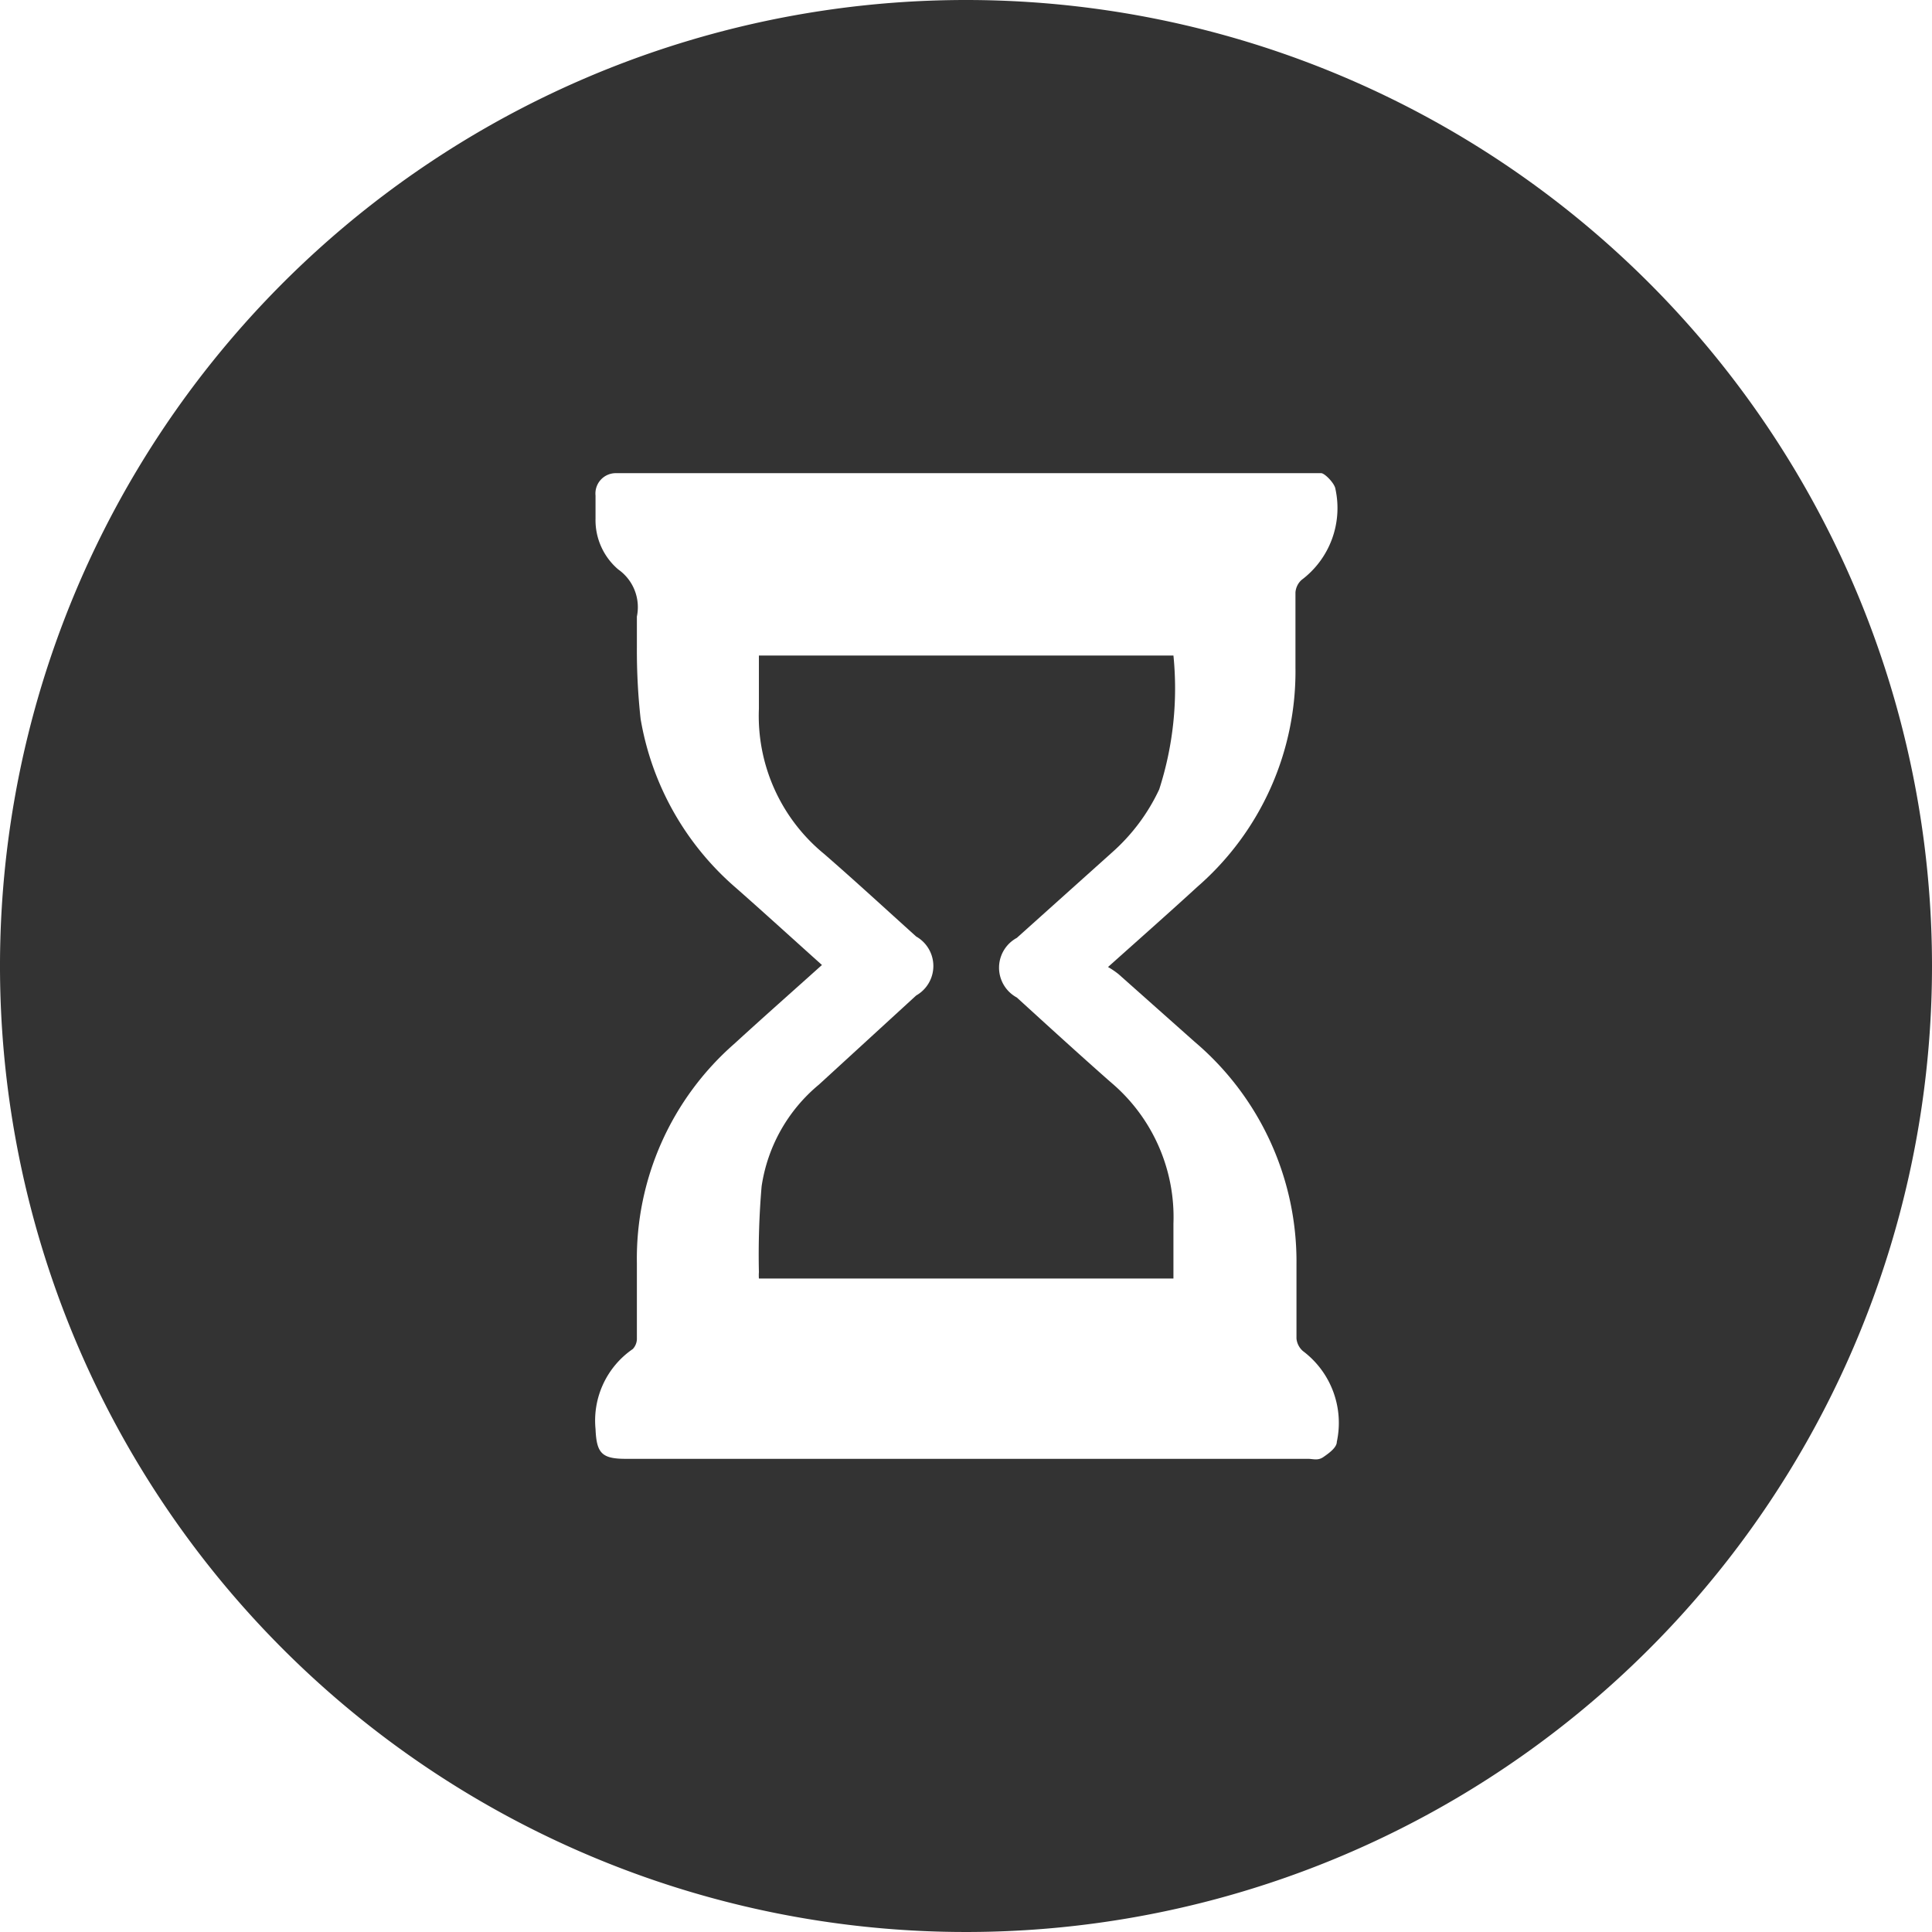
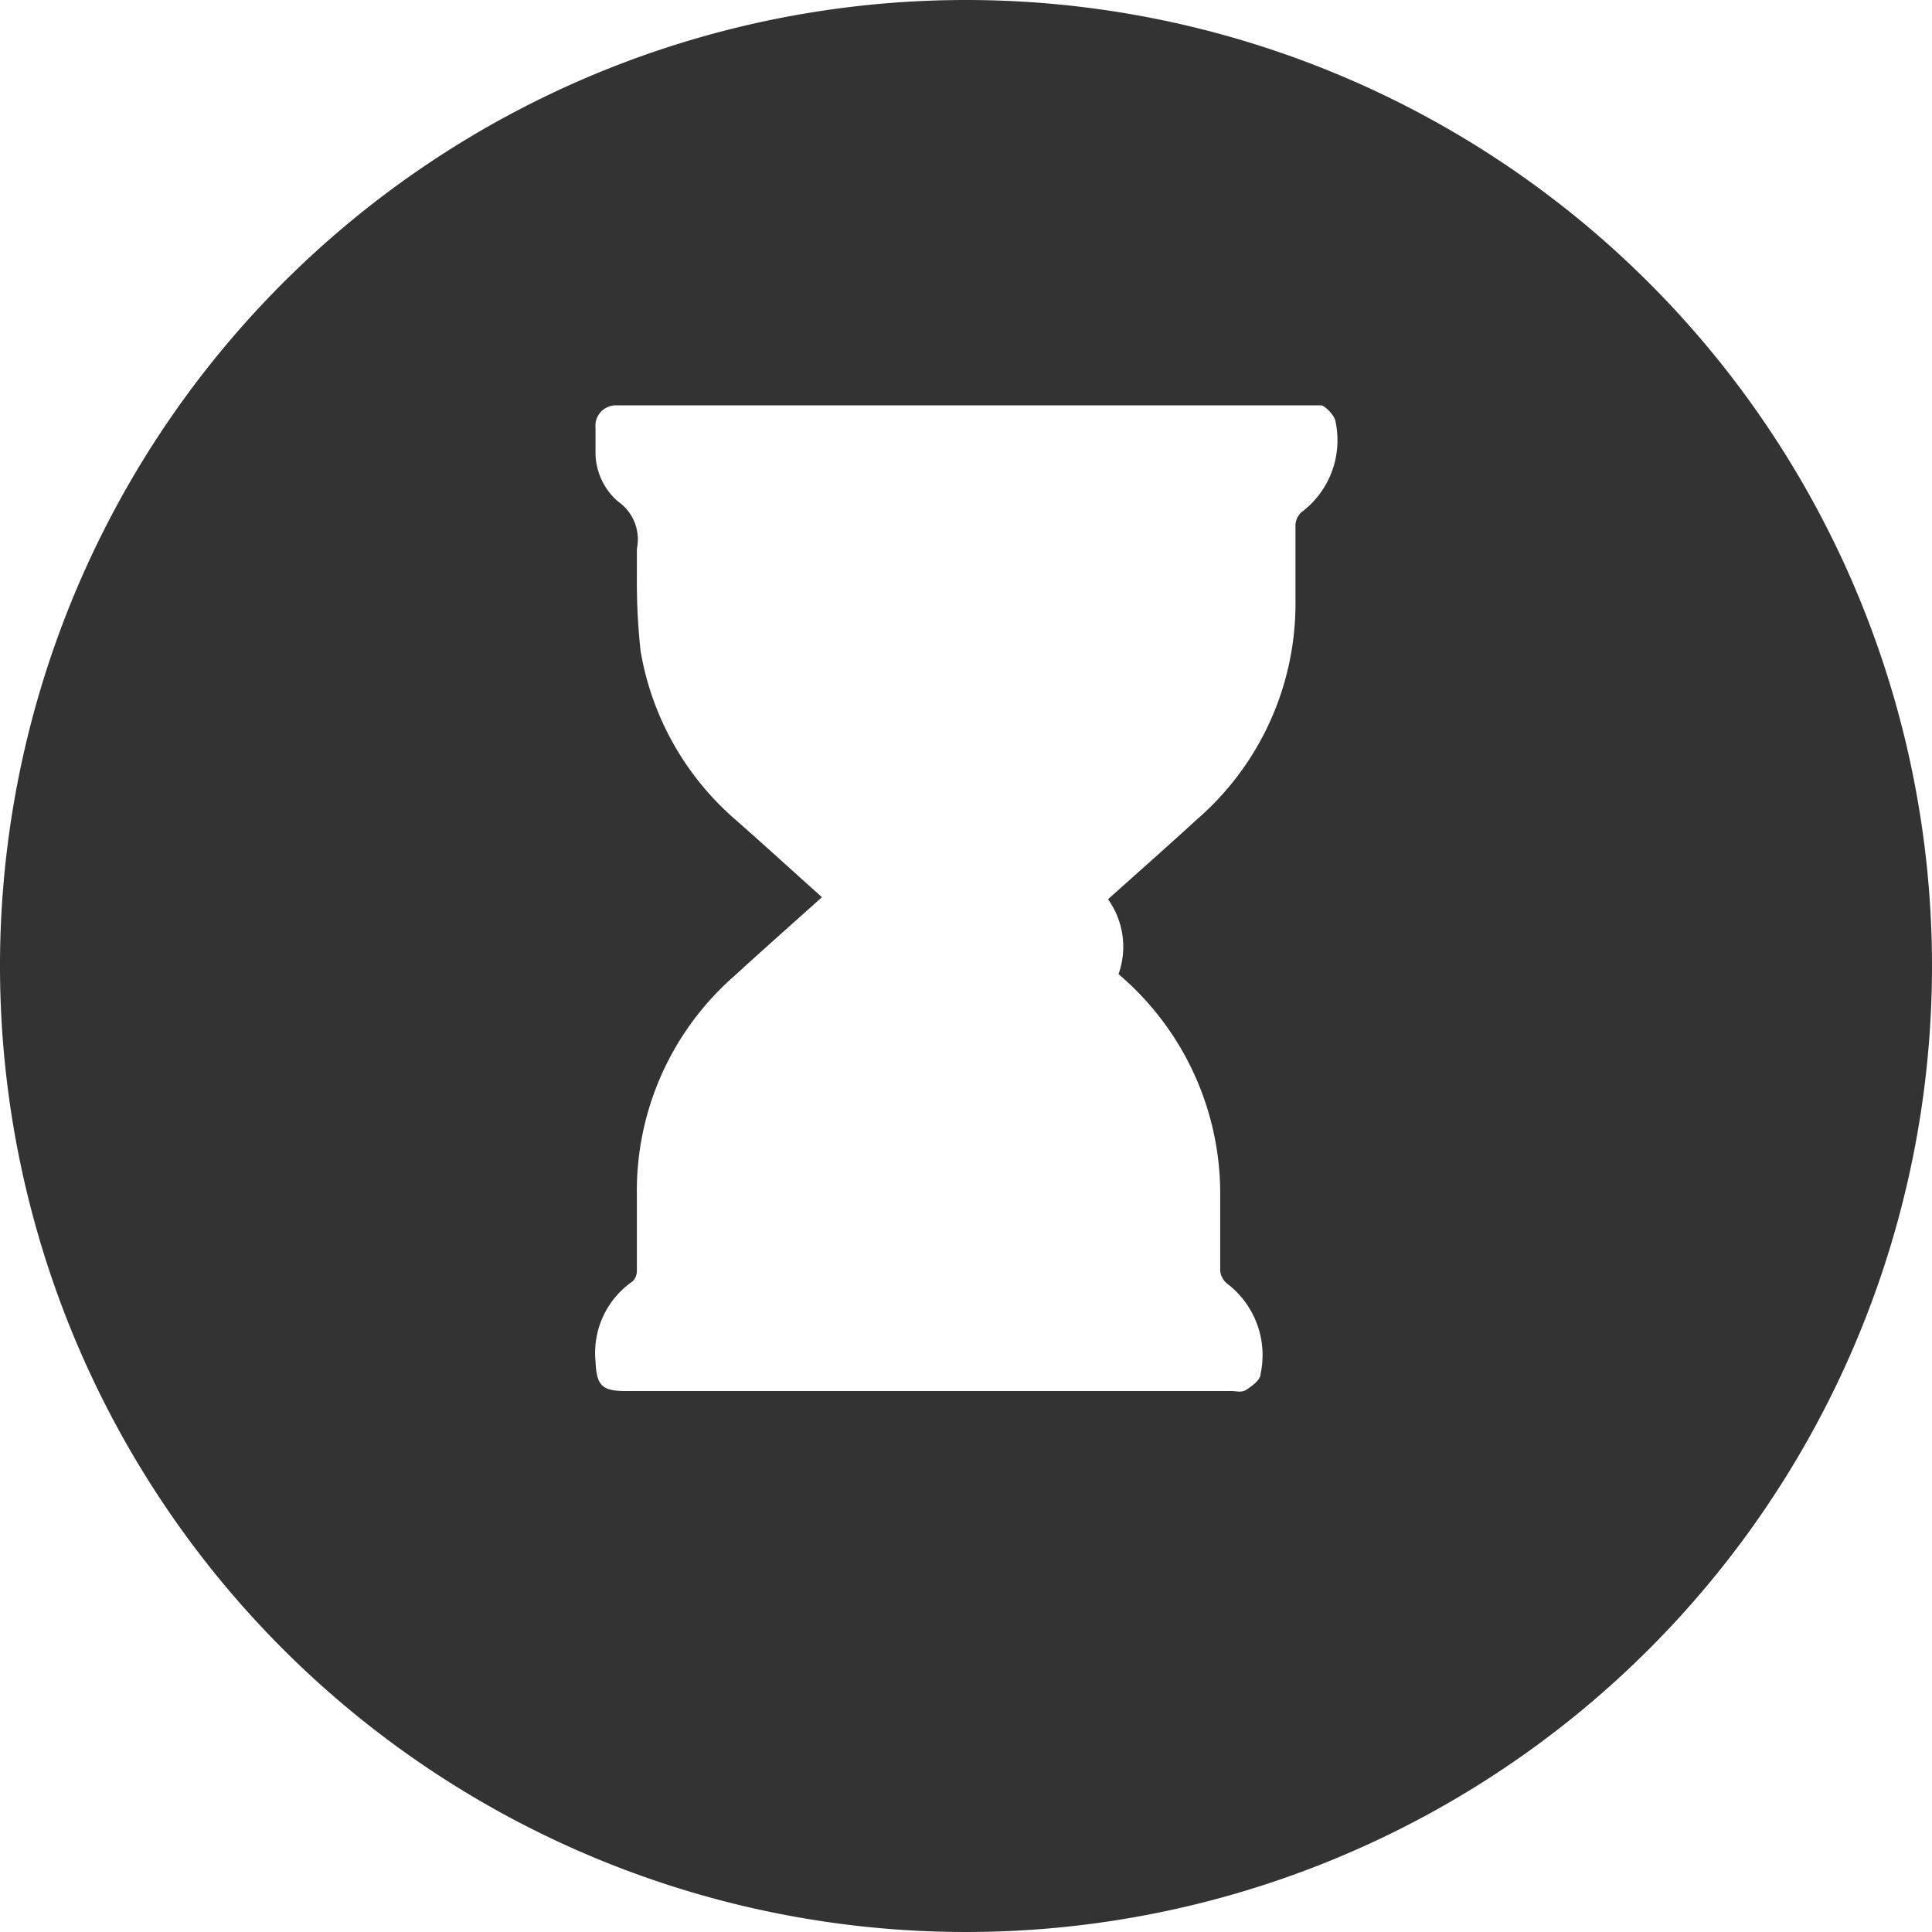
<svg xmlns="http://www.w3.org/2000/svg" viewBox="0 0 57 57">
  <title>V Teku</title>
  <g fill="#333333" id="Layer_2" data-name="Layer 2">
    <g id="Layer_1-2" data-name="Layer 1">
-       <path fill="#333333" d="M34.62,19.34H22.39c0,.54,0,1.06,0,1.57a5.26,5.26,0,0,0,1.92,4.28c.92.8,1.81,1.62,2.72,2.44a1,1,0,0,1,0,1.74L24.16,32a4.81,4.81,0,0,0-1.69,3,23.68,23.68,0,0,0-.08,2.53,1.37,1.37,0,0,0,0,.19H34.62c0-.56,0-1.09,0-1.62a5.2,5.2,0,0,0-1.86-4.18c-.93-.82-1.85-1.66-2.76-2.49a1,1,0,0,1,0-1.76l2.82-2.53a5.71,5.71,0,0,0,1.38-1.85A9.7,9.7,0,0,0,34.62,19.34Z" />
-       <path d="M28.5,0A28.5,28.5,0,1,0,57,28.5,28.5,28.5,0,0,0,28.5,0ZM33,28.74l2.25,2a8.5,8.5,0,0,1,3,6.58c0,.72,0,1.45,0,2.17a.56.56,0,0,0,.19.37,2.65,2.65,0,0,1,1,2.68c0,.17-.24.34-.4.45s-.3.05-.45.05H18.46c-.71,0-.86-.17-.89-.88a2.56,2.56,0,0,1,1.1-2.36.45.45,0,0,0,.12-.33c0-.74,0-1.47,0-2.21a8.42,8.42,0,0,1,2.88-6.47c.84-.77,1.69-1.52,2.58-2.32-.86-.77-1.68-1.52-2.52-2.26a8.44,8.44,0,0,1-2.83-5,18.52,18.52,0,0,1-.11-2.11c0-.3,0-.61,0-.91a1.36,1.36,0,0,0-.55-1.39,1.91,1.91,0,0,1-.67-1.5c0-.22,0-.45,0-.68a.6.6,0,0,1,.61-.66H38.57c.14,0,.31,0,.41,0s.4.3.42.47a2.65,2.65,0,0,1-1,2.68.55.55,0,0,0-.18.37c0,.74,0,1.48,0,2.21a8.42,8.42,0,0,1-2.89,6.47c-.84.77-1.69,1.52-2.64,2.37A2.41,2.41,0,0,1,33,28.74Z" />
+       <path d="M28.5,0A28.5,28.5,0,1,0,57,28.5,28.5,28.5,0,0,0,28.5,0ZM33,28.74a8.5,8.5,0,0,1,3,6.58c0,.72,0,1.45,0,2.17a.56.56,0,0,0,.19.37,2.65,2.65,0,0,1,1,2.68c0,.17-.24.34-.4.45s-.3.05-.45.05H18.46c-.71,0-.86-.17-.89-.88a2.56,2.56,0,0,1,1.1-2.36.45.45,0,0,0,.12-.33c0-.74,0-1.47,0-2.21a8.42,8.42,0,0,1,2.88-6.47c.84-.77,1.69-1.52,2.58-2.32-.86-.77-1.68-1.52-2.52-2.26a8.44,8.44,0,0,1-2.83-5,18.52,18.52,0,0,1-.11-2.11c0-.3,0-.61,0-.91a1.36,1.36,0,0,0-.55-1.39,1.91,1.91,0,0,1-.67-1.5c0-.22,0-.45,0-.68a.6.6,0,0,1,.61-.66H38.57c.14,0,.31,0,.41,0s.4.3.42.47a2.65,2.65,0,0,1-1,2.68.55.55,0,0,0-.18.37c0,.74,0,1.48,0,2.21a8.42,8.42,0,0,1-2.89,6.47c-.84.77-1.69,1.52-2.64,2.37A2.41,2.41,0,0,1,33,28.74Z" />
    </g>
  </g>
</svg>